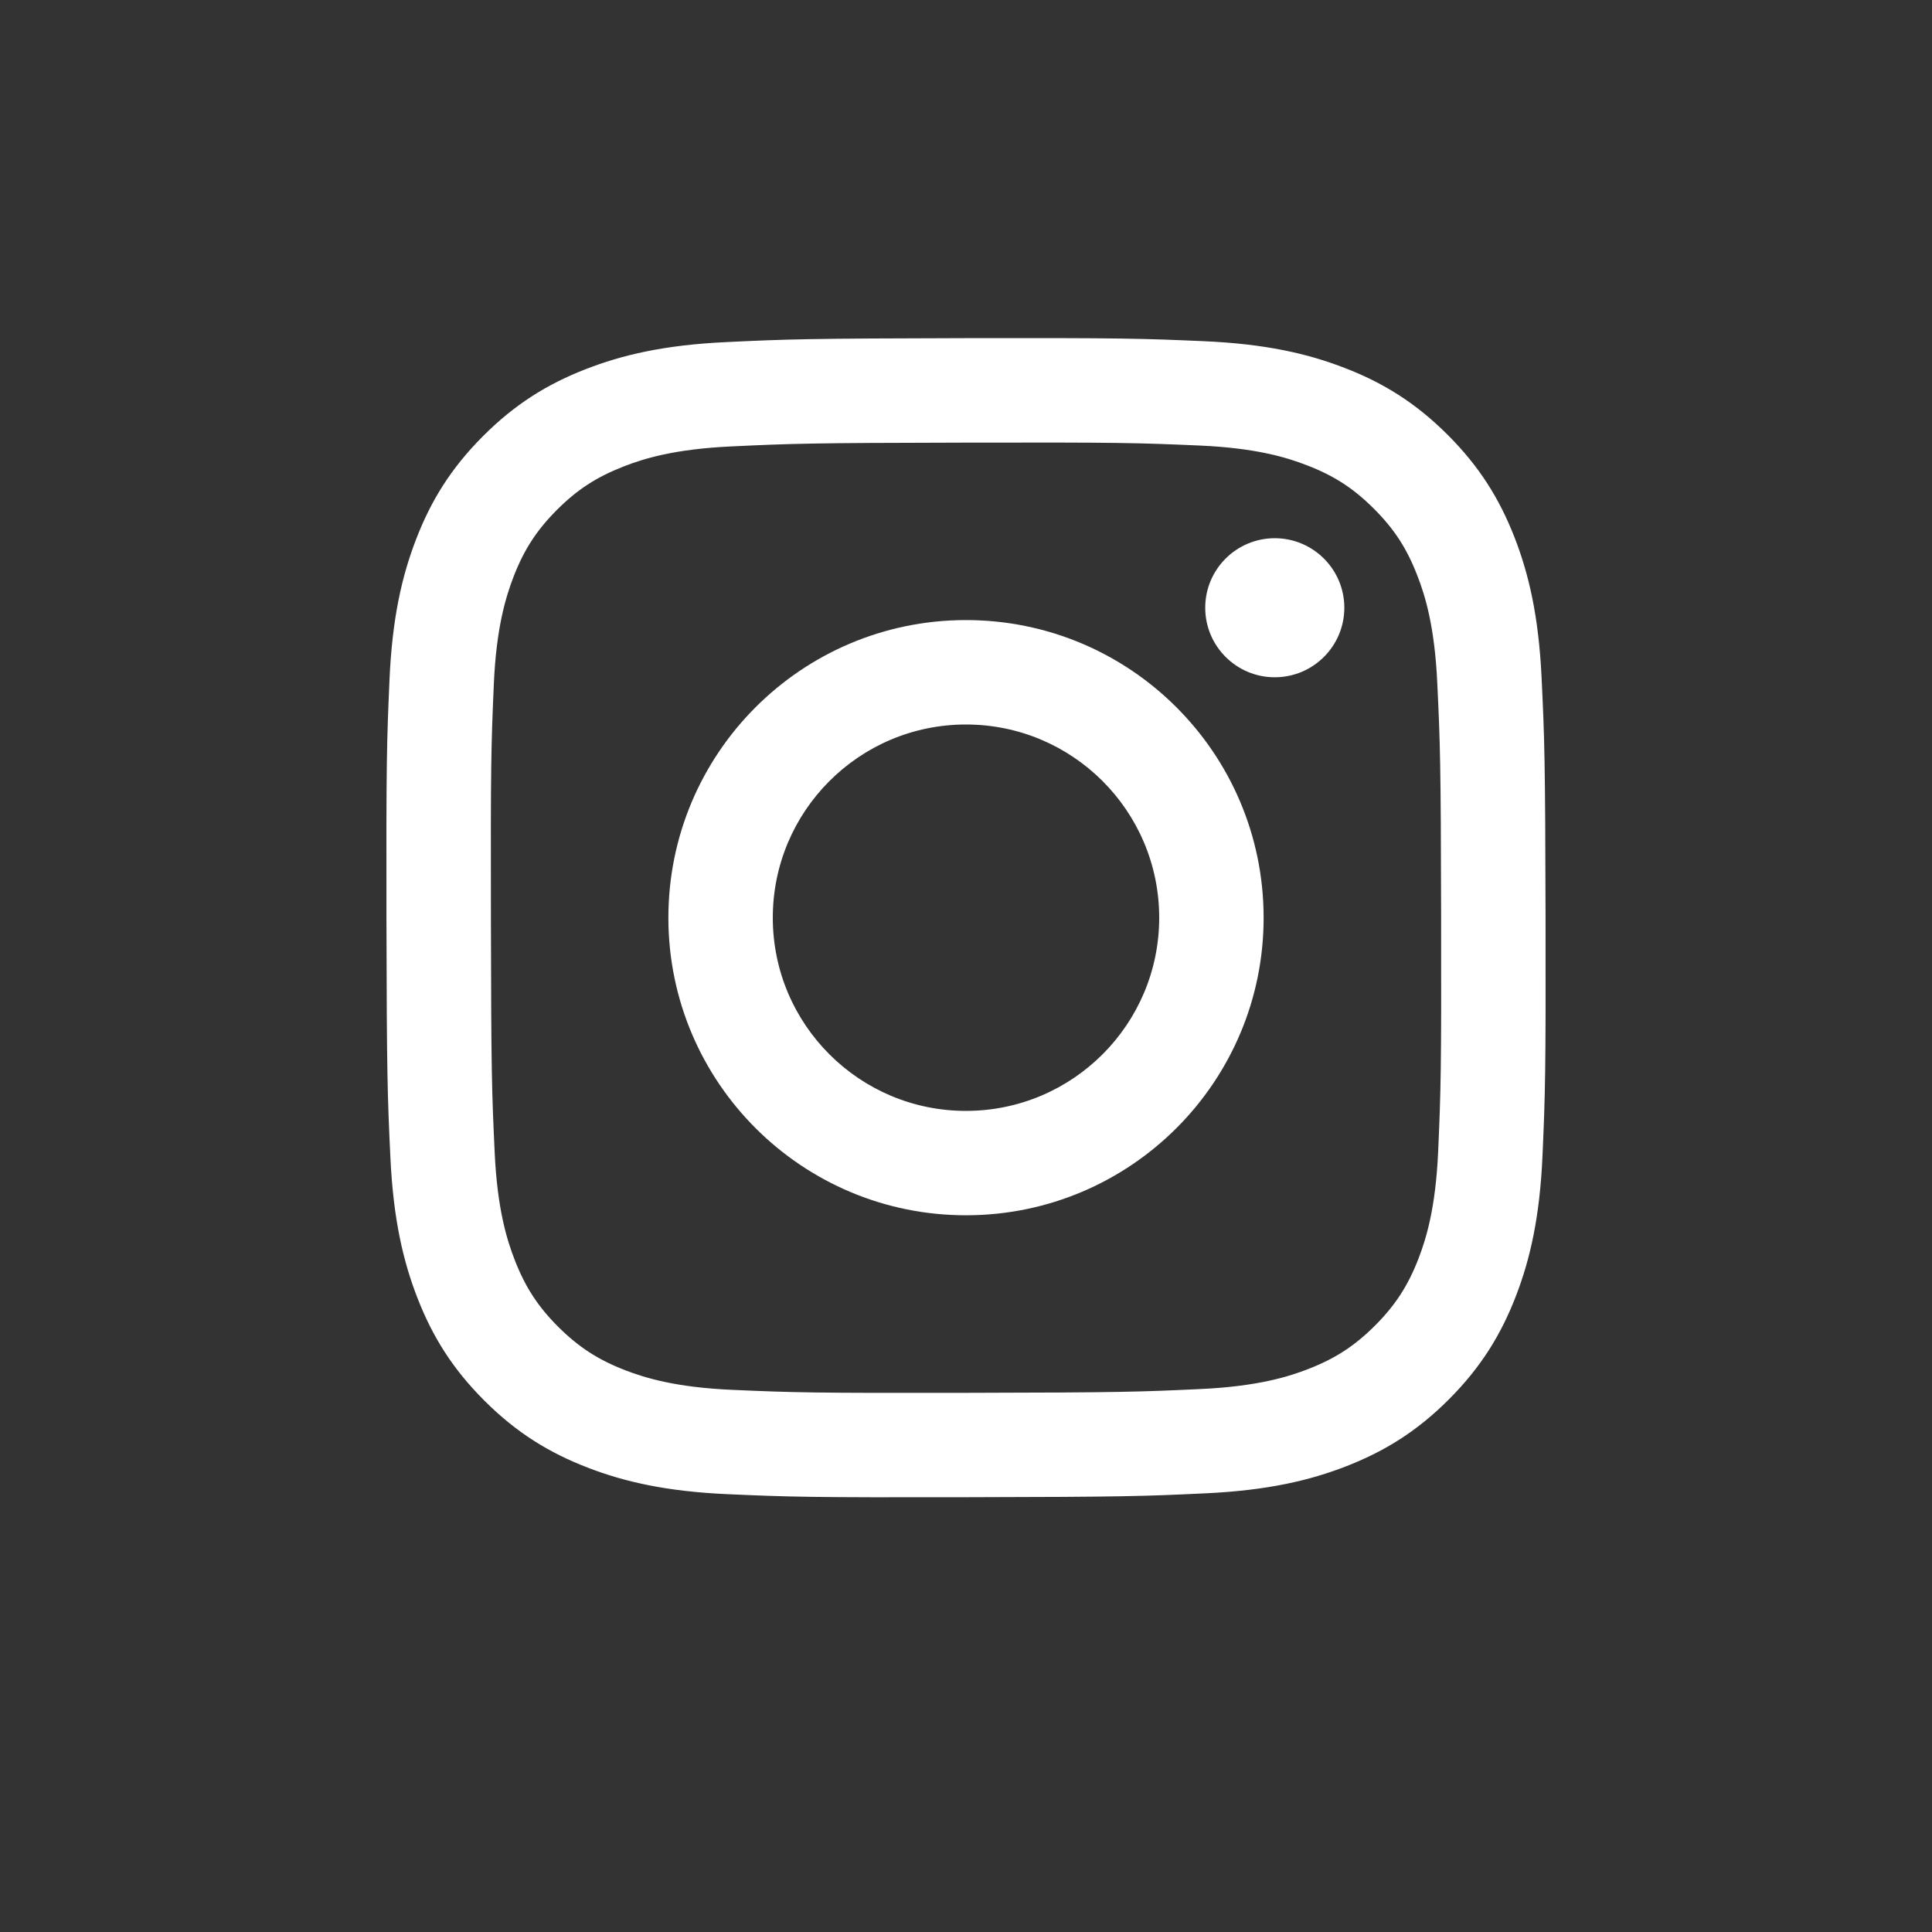
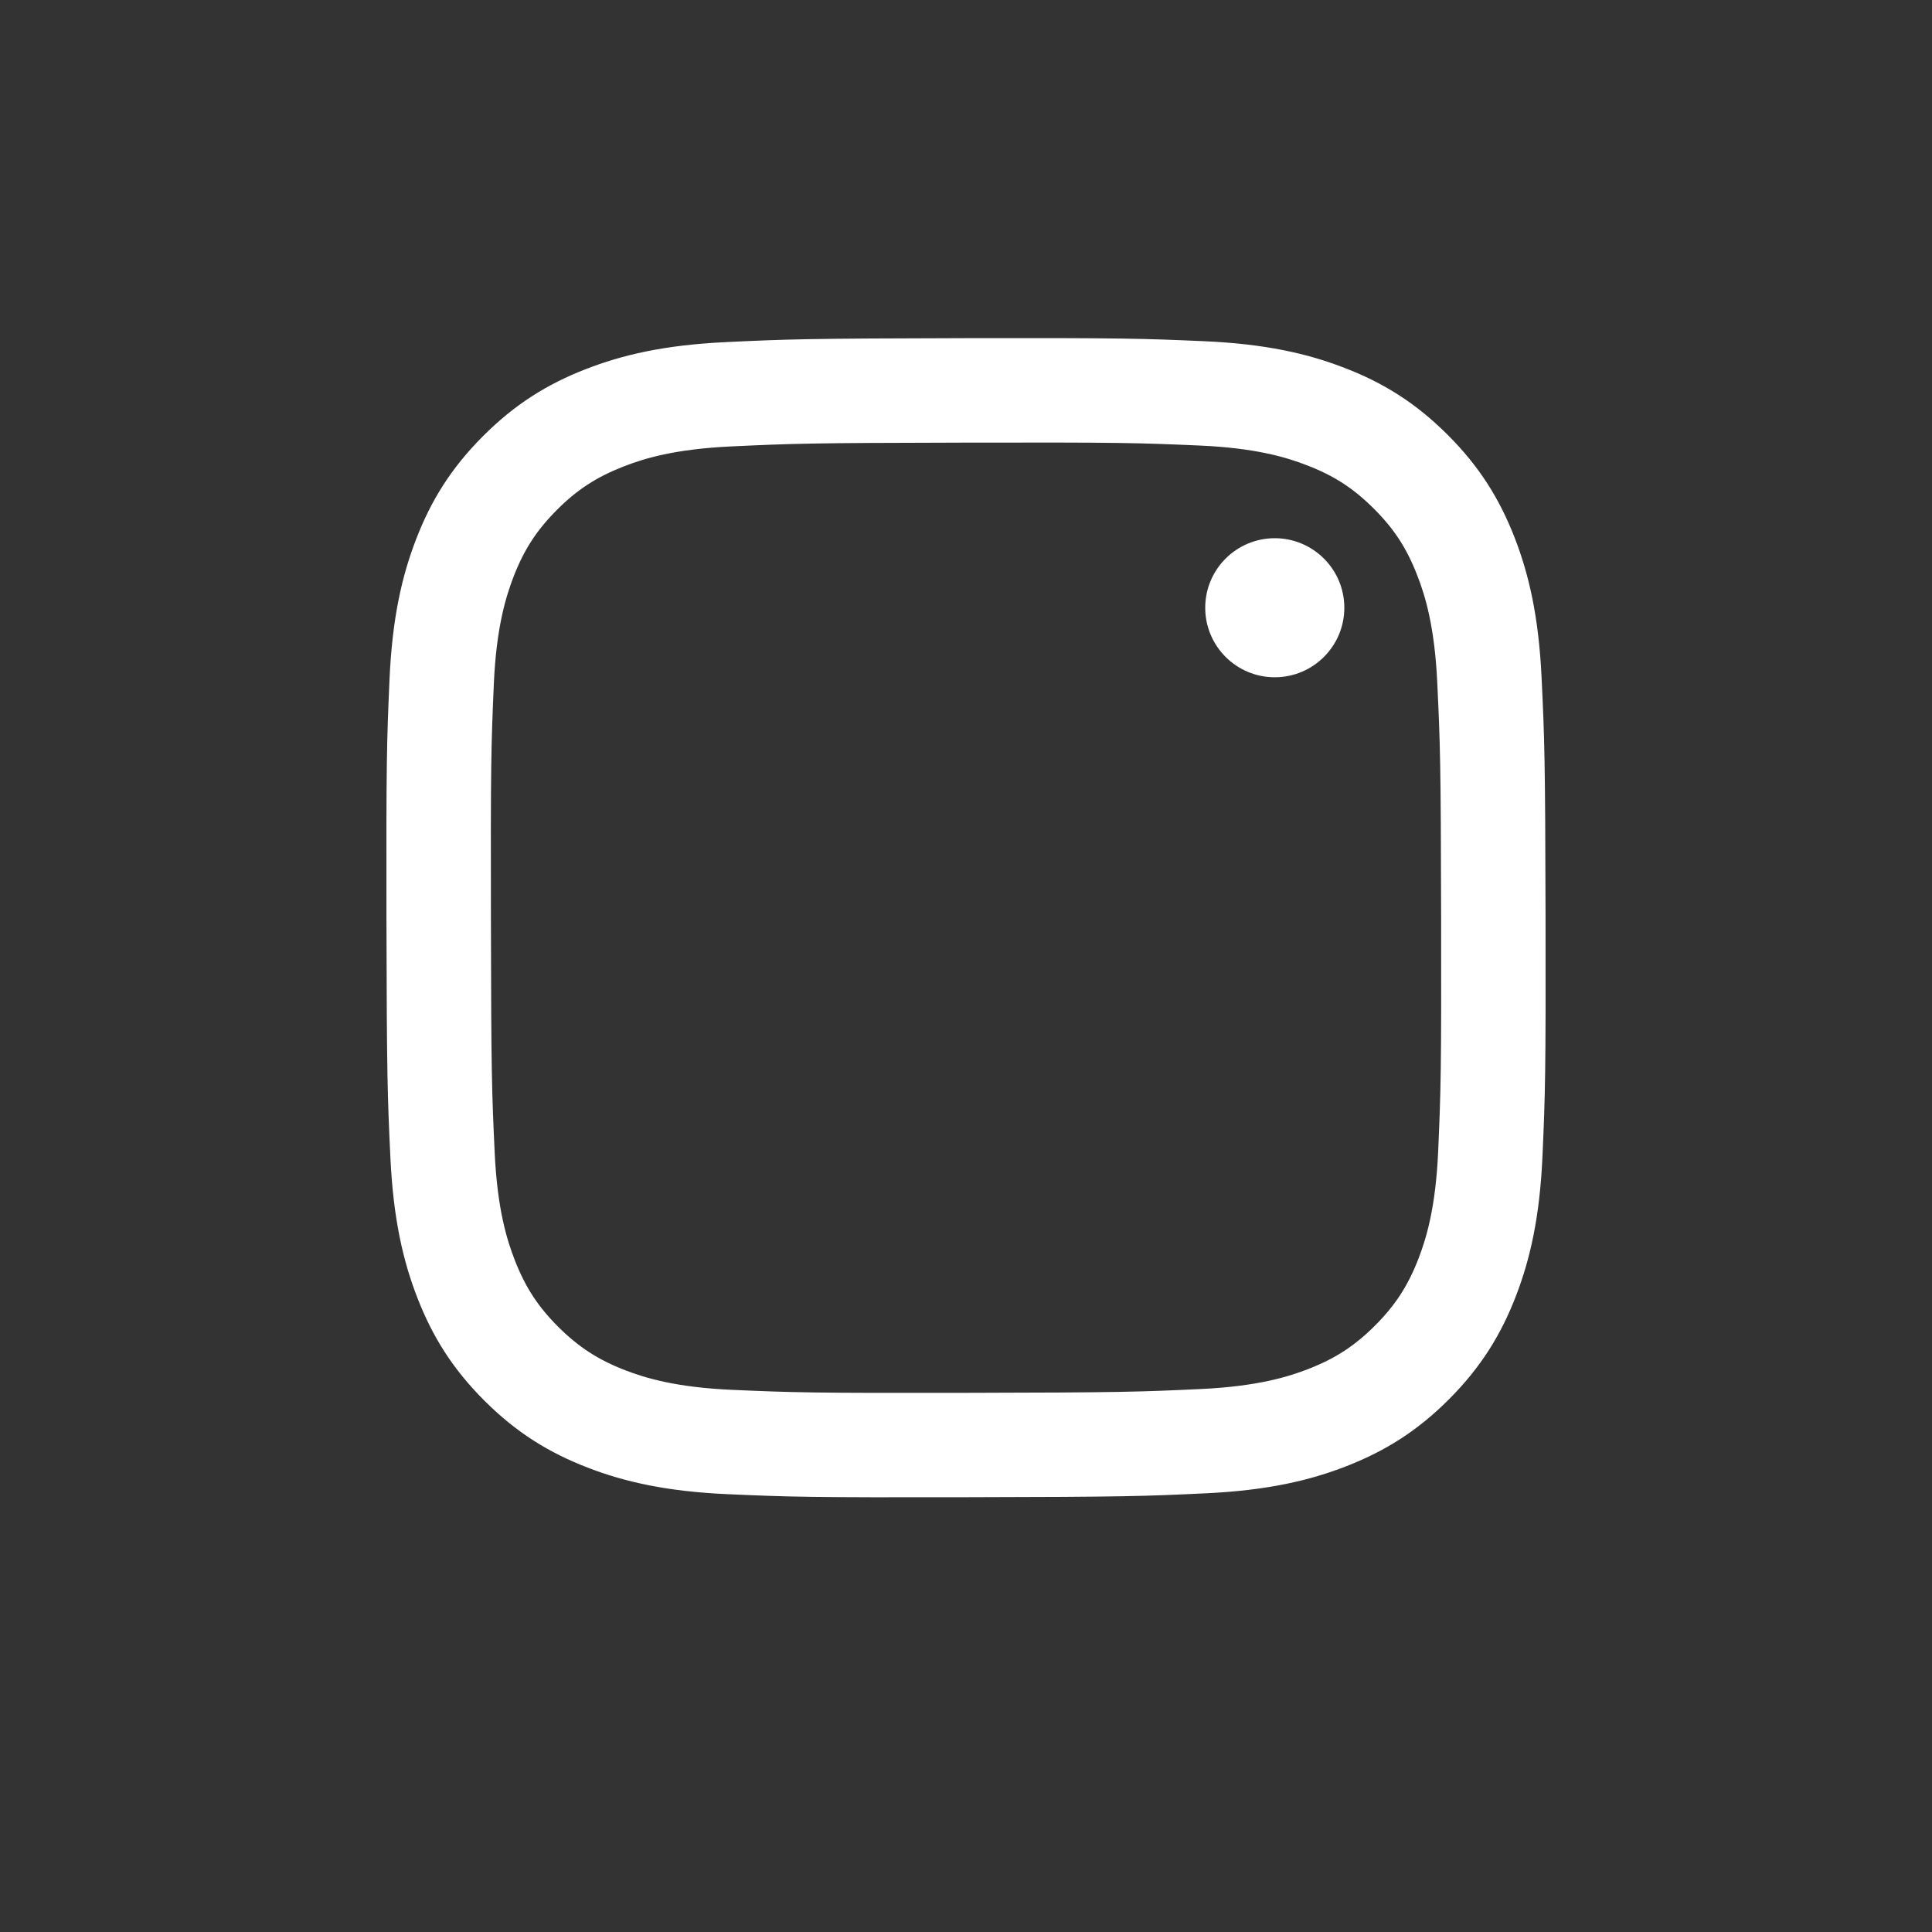
<svg xmlns="http://www.w3.org/2000/svg" width="40" height="40" viewBox="0 0 40 40" fill="none">
  <rect x="0" y="0" width="40" height="40" fill="#333333" stroke="none" />
  <path d="M26.395 14.022C25.601 14.024 24.954 13.38 24.953 12.585C24.951 11.791 25.595 11.145 26.39 11.143C27.185 11.142 27.831 11.785 27.833 12.58C27.834 13.375 27.19 14.021 26.395 14.022Z" fill="white" />
-   <path fill-rule="evenodd" clip-rule="evenodd" d="M20.012 25.161C16.609 25.168 13.845 22.415 13.838 19.012C13.832 15.609 16.585 12.845 19.988 12.838C23.391 12.832 26.155 15.586 26.162 18.988C26.169 22.391 23.414 25.154 20.012 25.161ZM19.992 15C17.784 15.004 15.996 16.799 16 19.007C16.004 21.217 17.799 23.004 20.007 23C22.216 22.995 24.004 21.201 24 18.992C23.995 16.783 22.201 14.996 19.992 15Z" fill="white" />
  <path fill-rule="evenodd" clip-rule="evenodd" d="M12.119 7.646C12.881 7.348 13.753 7.143 15.03 7.083C16.31 7.022 16.719 7.008 19.977 7.001C23.236 6.995 23.644 7.008 24.924 7.064C26.202 7.12 27.074 7.321 27.838 7.617C28.628 7.921 29.298 8.331 29.966 8.996C30.634 9.662 31.045 10.33 31.354 11.119C31.652 11.882 31.856 12.753 31.917 14.031C31.978 15.31 31.992 15.719 31.999 18.977C32.005 22.235 31.992 22.644 31.936 23.925C31.88 25.201 31.679 26.074 31.384 26.837C31.078 27.628 30.669 28.298 30.004 28.966C29.339 29.634 28.67 30.045 27.881 30.354C27.118 30.652 26.247 30.856 24.97 30.917C23.69 30.978 23.282 30.992 20.022 30.998C16.765 31.005 16.356 30.992 15.076 30.936C13.799 30.88 12.926 30.679 12.163 30.384C11.373 30.078 10.702 29.67 10.034 29.004C9.366 28.338 8.954 27.67 8.646 26.881C8.348 26.119 8.144 25.247 8.083 23.971C8.022 22.69 8.008 22.281 8.001 19.023C7.995 15.764 8.008 15.356 8.064 14.076C8.12 12.799 8.321 11.926 8.616 11.162C8.921 10.372 9.33 9.702 9.996 9.034C10.662 8.366 11.33 7.954 12.119 7.646ZM12.941 28.368C13.365 28.531 14 28.725 15.17 28.776C16.436 28.831 16.815 28.843 20.018 28.837C23.223 28.831 23.602 28.817 24.868 28.758C26.036 28.702 26.672 28.506 27.094 28.341C27.654 28.122 28.053 27.86 28.472 27.441C28.891 27.02 29.151 26.619 29.368 26.059C29.531 25.635 29.725 25 29.776 23.83C29.831 22.565 29.843 22.185 29.837 18.981C29.831 15.778 29.817 15.398 29.757 14.133C29.702 12.963 29.506 12.328 29.34 11.906C29.122 11.345 28.861 10.947 28.44 10.527C28.019 10.108 27.619 9.849 27.058 9.633C26.636 9.469 25.999 9.275 24.83 9.224C23.564 9.169 23.185 9.157 19.981 9.164C16.777 9.17 16.398 9.183 15.133 9.243C13.963 9.298 13.329 9.494 12.906 9.66C12.346 9.879 11.947 10.139 11.527 10.56C11.109 10.981 10.849 11.38 10.632 11.942C10.47 12.365 10.274 13.001 10.224 14.17C10.169 15.436 10.157 15.815 10.164 19.019C10.169 22.223 10.183 22.602 10.242 23.867C10.297 25.037 10.495 25.672 10.66 26.095C10.879 26.654 11.139 27.053 11.56 27.473C11.981 27.891 12.381 28.151 12.941 28.368Z" fill="white" />
</svg>